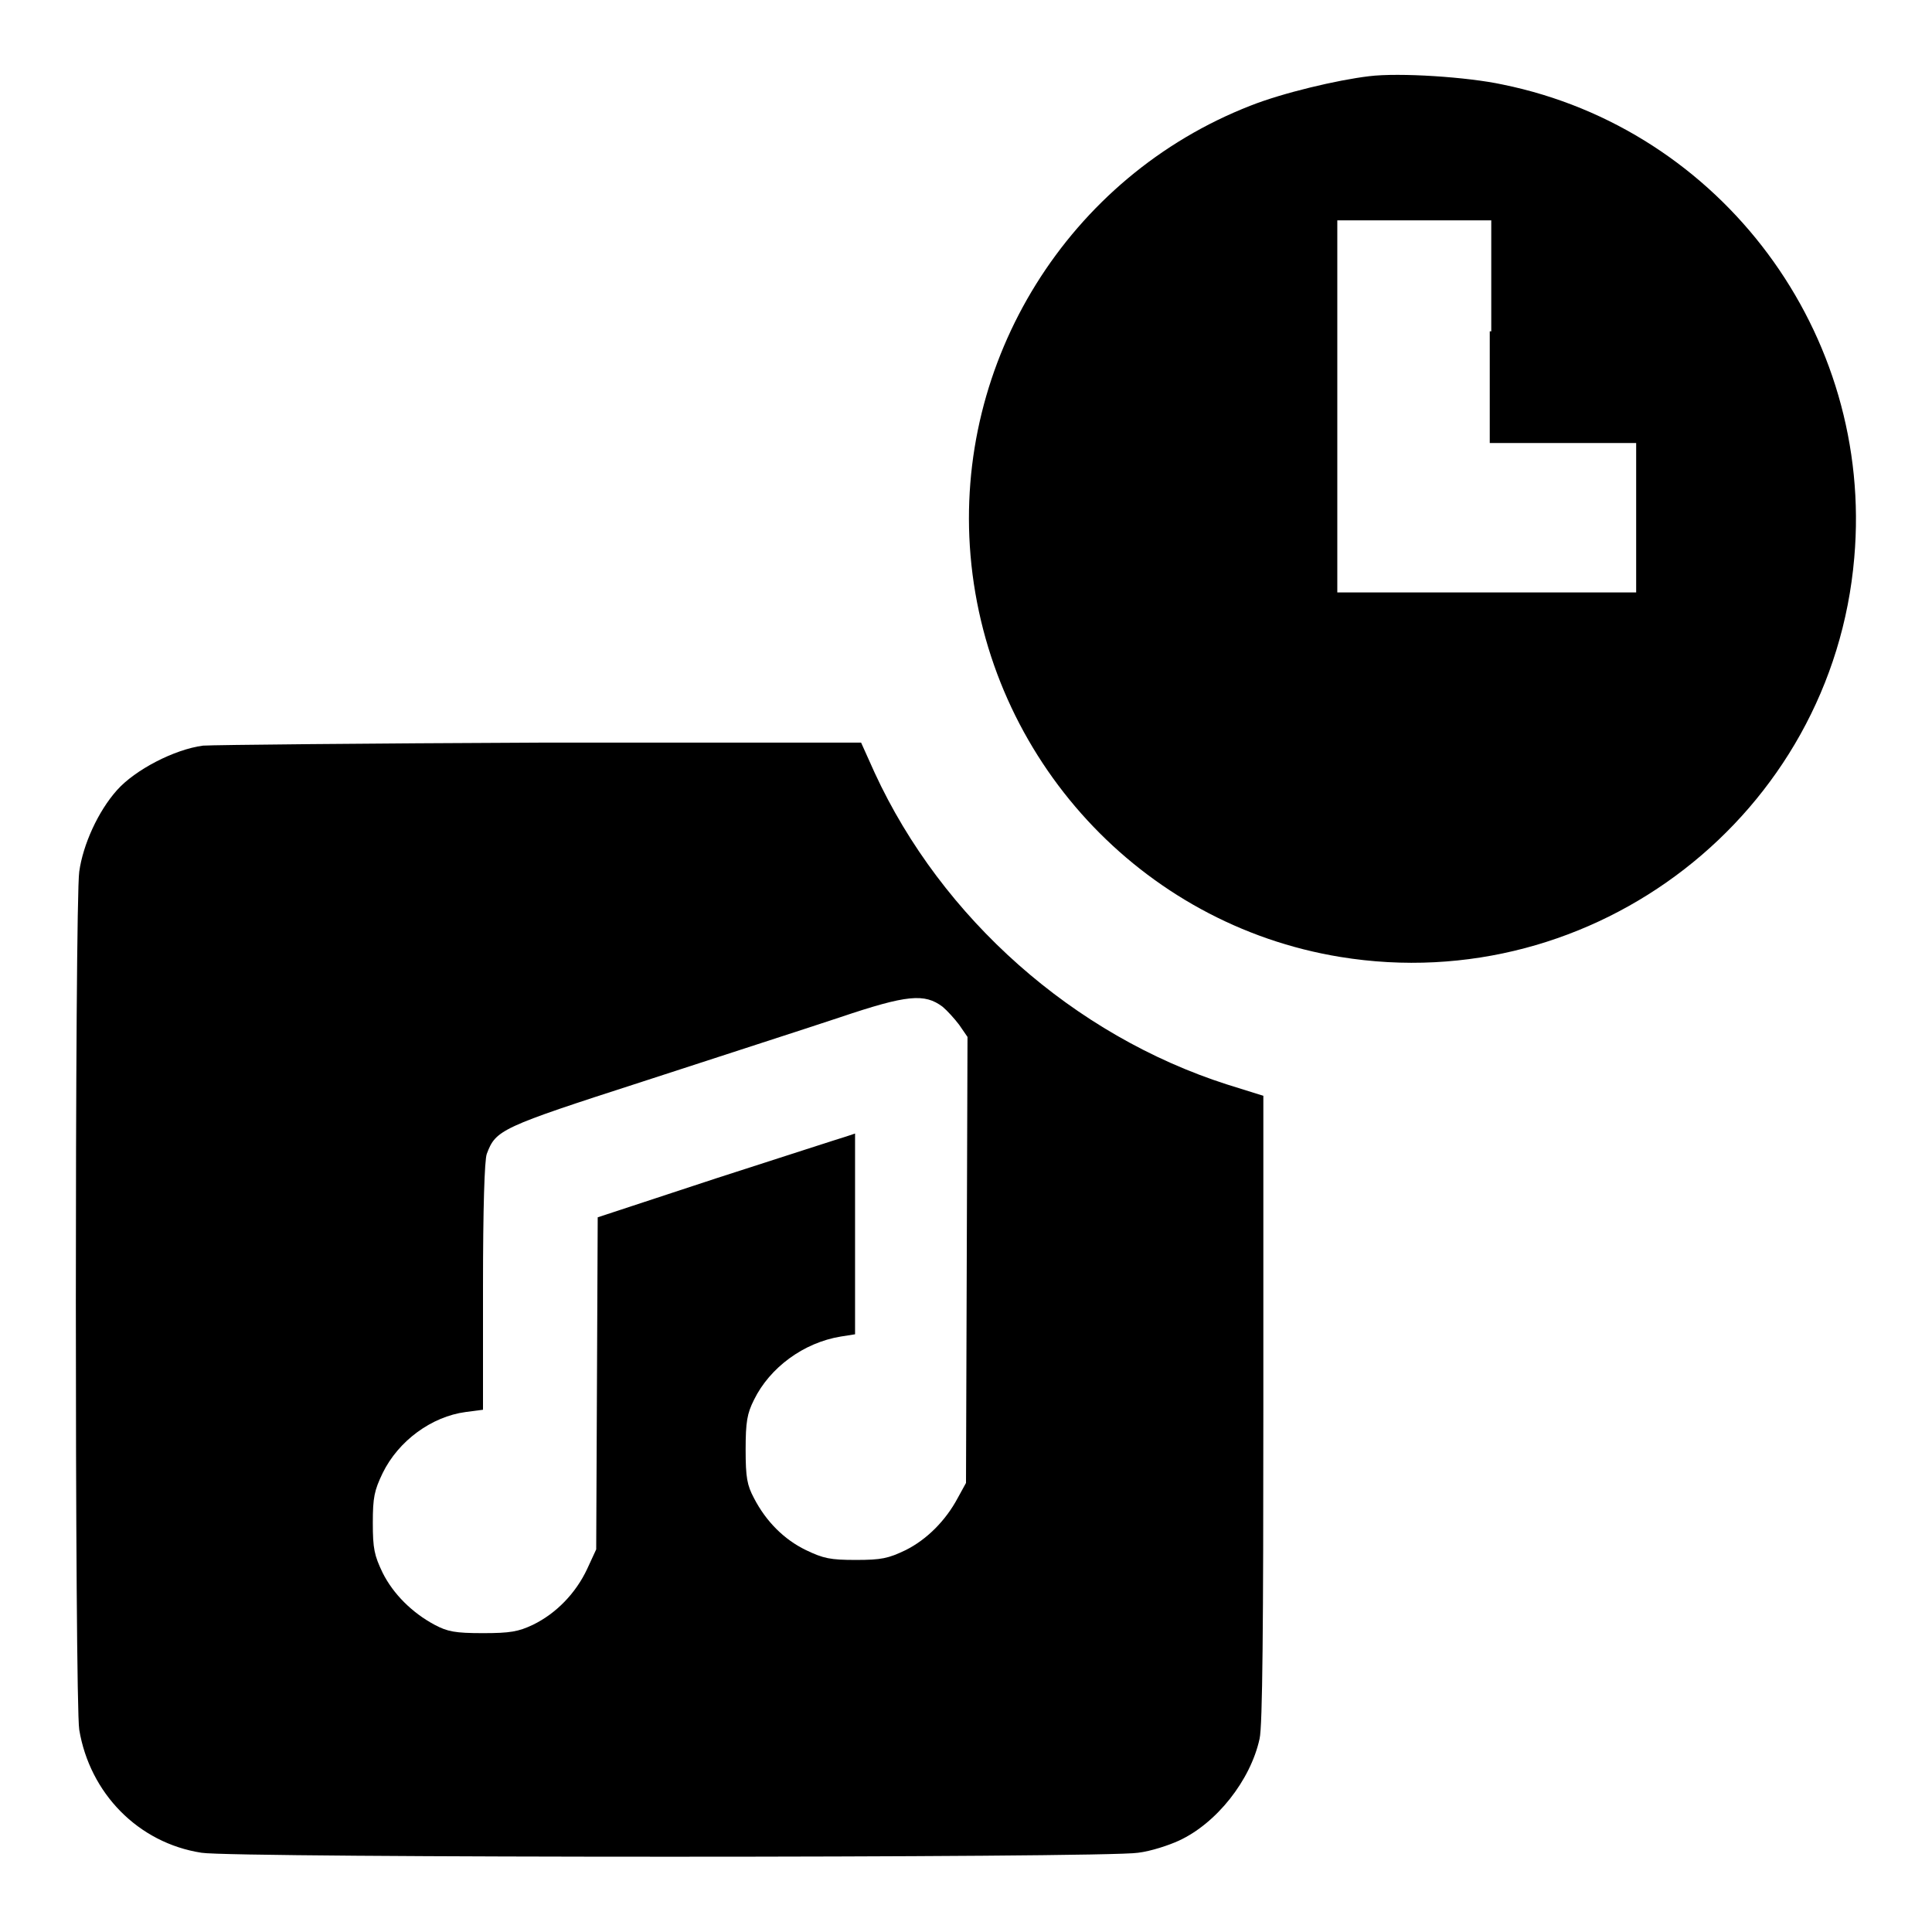
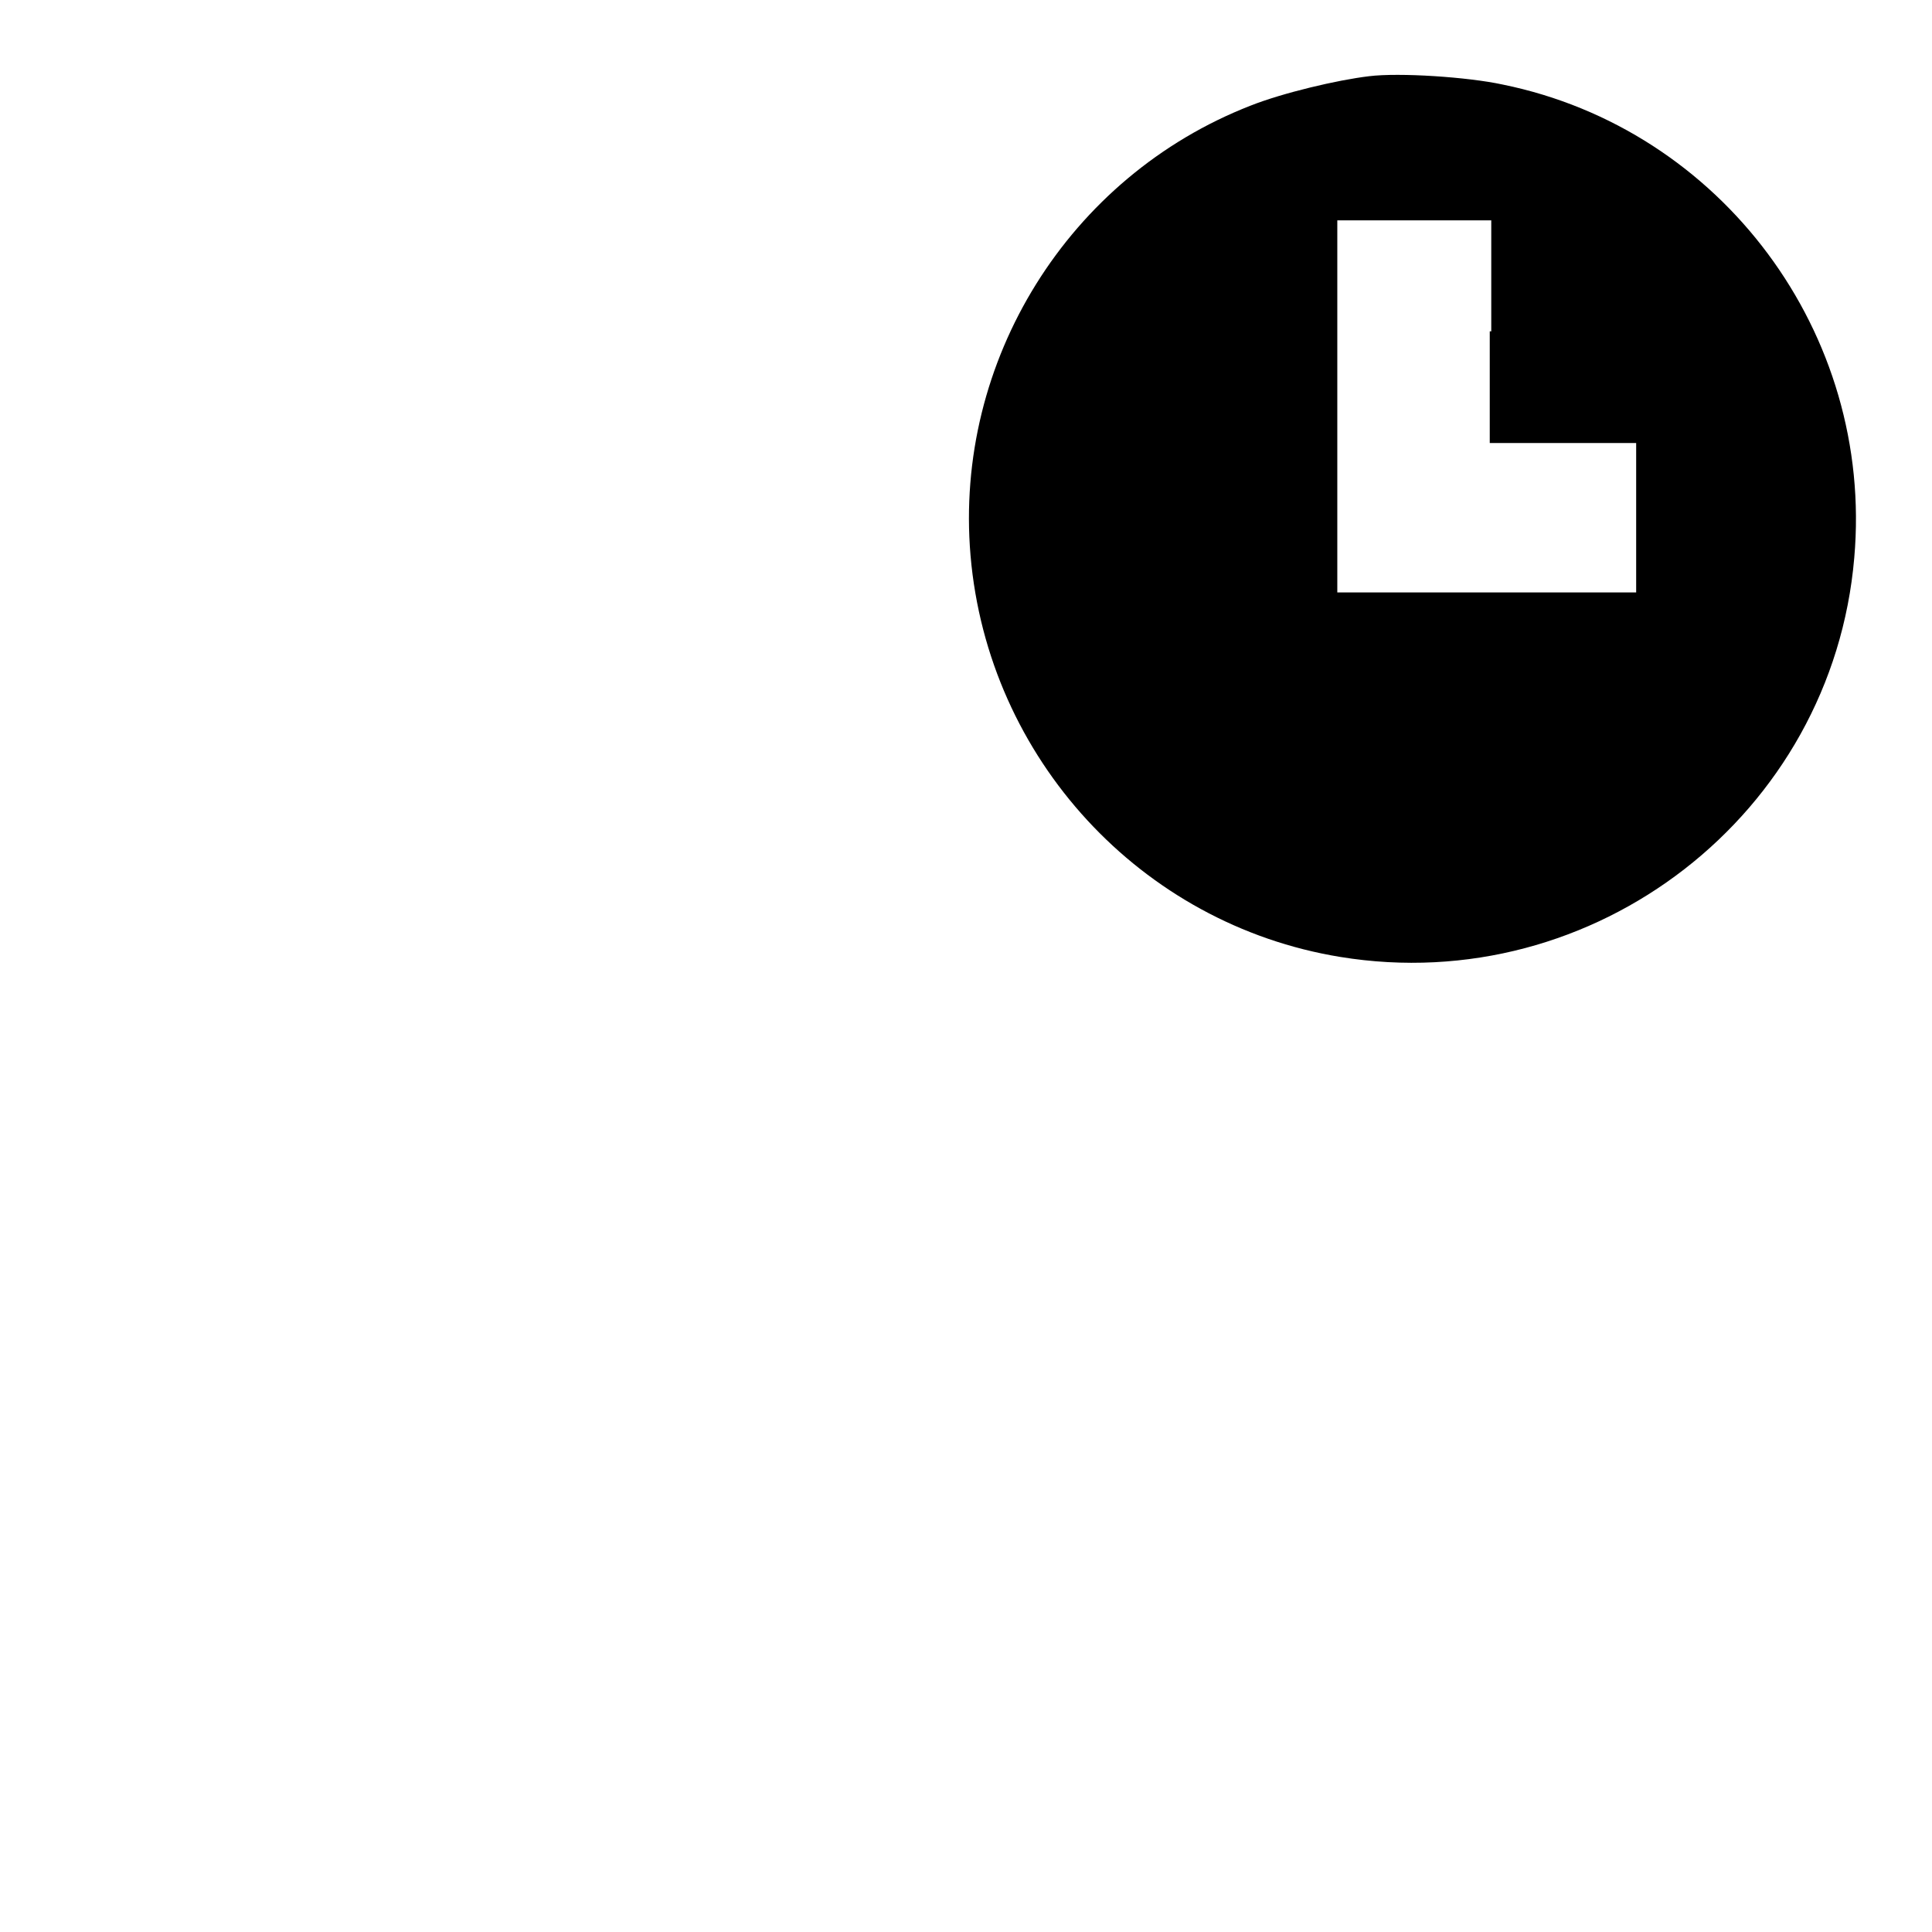
<svg xmlns="http://www.w3.org/2000/svg" version="1.1" x="0px" y="0px" viewBox="0 0 256 256" enable-background="new 0 0 256 256" xml:space="preserve">
  <g>
    <g>
      <g>
        <path fill="#000000" d="M181.4,10.1c-4.2,0.5-11.4,2.2-15.7,3.9c-24.1,9.4-39.3,33.8-37.1,59.6c2.3,26.9,22.6,48.9,49,53.2c33.7,5.5,65.2-18.9,68.1-52.9c2.6-29.7-17.6-56.8-46.6-62.7C194.5,10.2,185.4,9.6,181.4,10.1z M197.4,43.9v14.8h9.7h9.7v9.9v9.9h-19.8h-19.8V53.9V29.2h10.2h10.2V43.9L197.4,43.9z" />
-         <path fill="#000000" d="M26.9,98.8c-3.8,0.5-9,3.2-11.4,5.9c-2.5,2.8-4.5,7.2-5,10.8c-0.6,4-0.6,110.1,0,113.7c1.4,8.4,7.8,15,16.2,16.3c4.1,0.7,120,0.7,124.1,0c1.7-0.2,4.1-1,5.4-1.6c5-2.3,9.5-8,10.7-13.5c0.4-1.7,0.5-15.3,0.5-43.8v-41.4l-4.8-1.5c-20.3-6.5-37.8-22-46.7-41.3l-1.8-4l-42.2,0C48.6,98.5,28.4,98.7,26.9,98.8z M124.9,133.4c0.6,0.5,1.6,1.6,2.2,2.4l1.1,1.6l-0.1,29.5l-0.1,29.6l-1.1,2c-1.6,3-4.1,5.5-6.9,6.9c-2.3,1.1-3.2,1.3-6.6,1.3c-3.4,0-4.3-0.2-6.6-1.3c-2.9-1.4-5.3-3.8-6.9-6.9c-0.9-1.7-1.1-2.7-1.1-6.4c0-3.7,0.2-4.8,1.1-6.6c2.1-4.3,6.6-7.6,11.5-8.4l1.9-0.3v-13.3v-13.3l-1.2,0.4c-0.7,0.2-8.4,2.7-17.1,5.5l-15.8,5.2l-0.1,22l-0.1,22l-1.2,2.6c-1.5,3.2-4.1,5.9-7.2,7.4c-1.9,0.9-3,1.1-6.6,1.1c-3.7,0-4.7-0.2-6.4-1.1c-3-1.6-5.5-4.1-6.9-6.9c-1.1-2.3-1.3-3.2-1.3-6.6s0.2-4.3,1.3-6.6c2.1-4.3,6.5-7.5,11-8.1l2.3-0.3v-16.3c0-10.4,0.2-16.8,0.5-17.6c1.2-3.2,1.8-3.5,20.7-9.6c9.8-3.2,21.6-7,26.1-8.5C120.2,131.8,122.5,131.6,124.9,133.4z" />
      </g>
    </g>
  </g>
</svg>